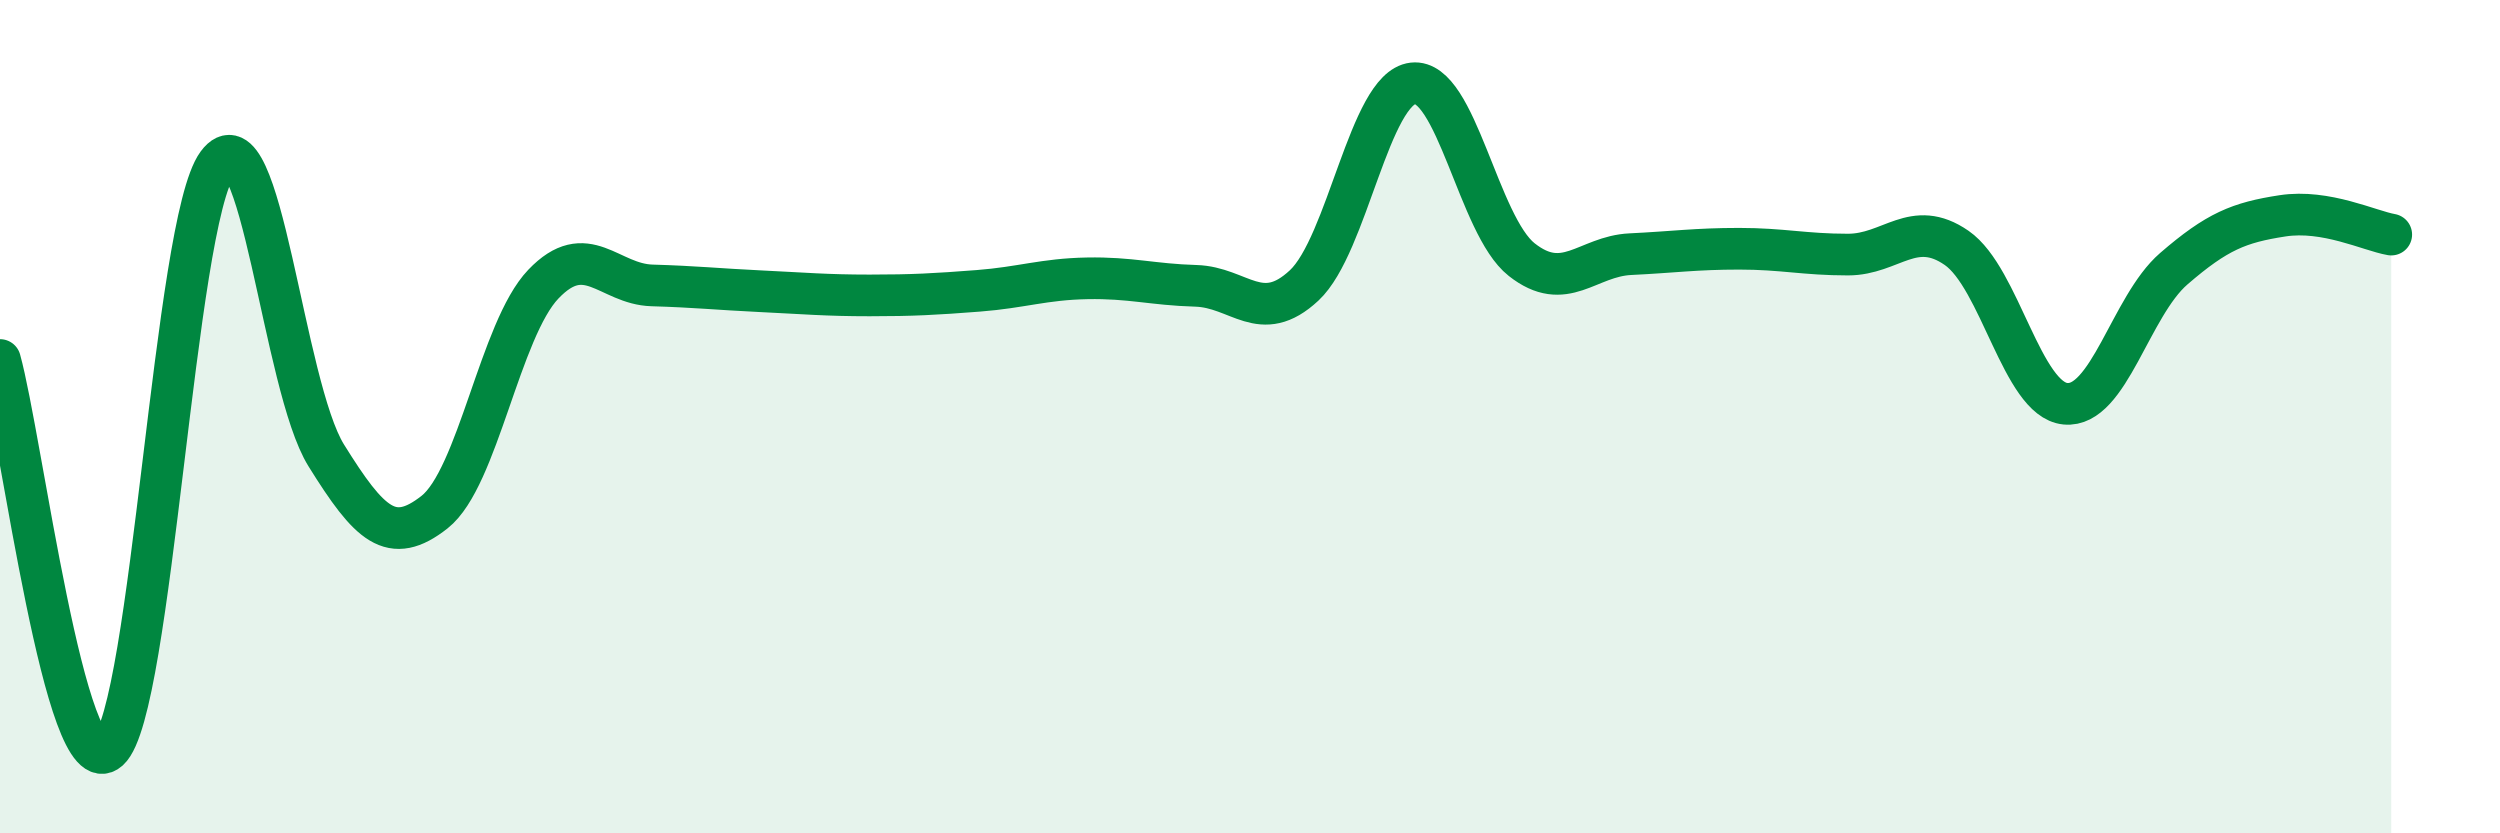
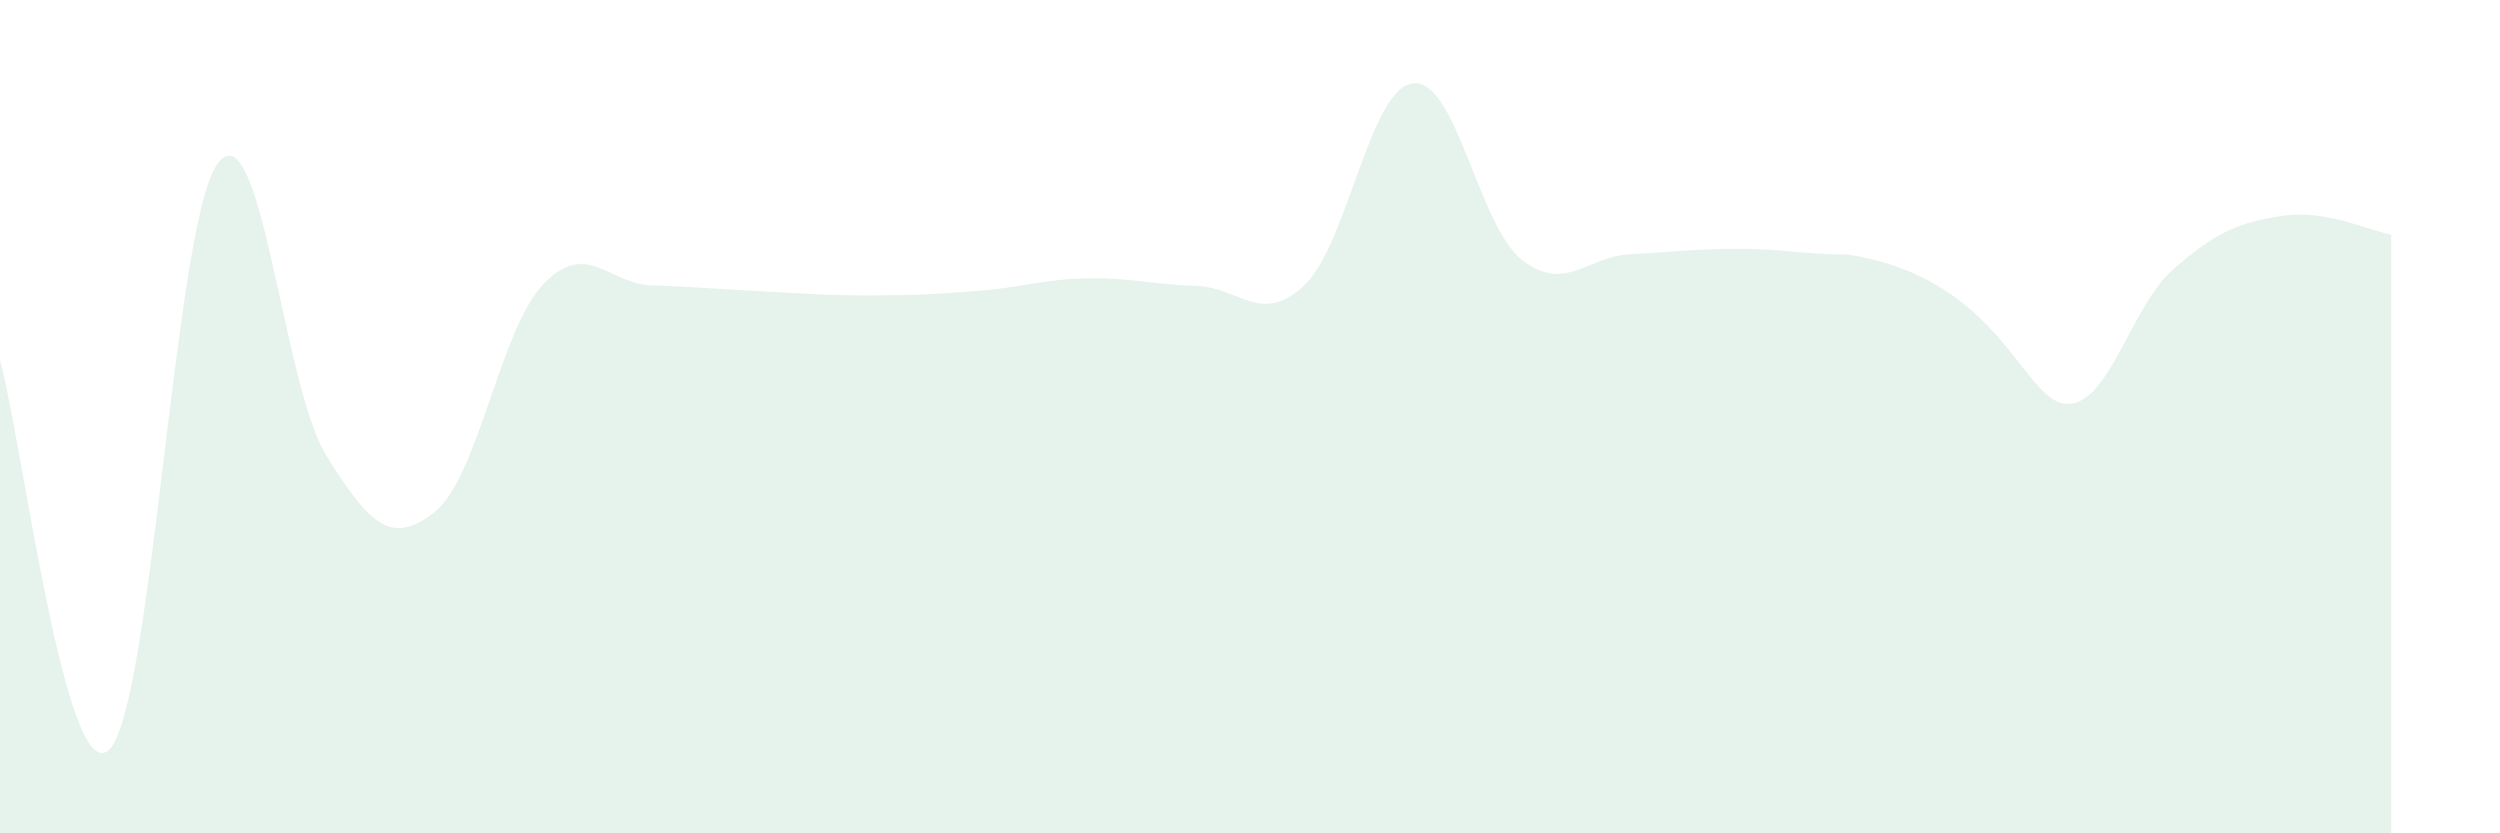
<svg xmlns="http://www.w3.org/2000/svg" width="60" height="20" viewBox="0 0 60 20">
-   <path d="M 0,8.64 C 0.52,10.51 1.57,18.94 2.61,18 C 3.65,17.06 4.18,5.34 5.22,3.93 C 6.26,2.52 6.79,9.26 7.83,10.93 C 8.87,12.6 9.39,13.11 10.43,12.29 C 11.47,11.47 12,7.91 13.04,6.82 C 14.08,5.73 14.61,6.82 15.65,6.85 C 16.69,6.88 17.22,6.94 18.26,6.99 C 19.3,7.04 19.83,7.09 20.87,7.09 C 21.91,7.09 22.44,7.06 23.48,6.98 C 24.52,6.9 25.05,6.7 26.09,6.68 C 27.13,6.66 27.66,6.83 28.7,6.86 C 29.74,6.89 30.26,7.82 31.3,6.85 C 32.34,5.88 32.87,2.12 33.91,2 C 34.95,1.88 35.48,5.41 36.52,6.23 C 37.56,7.05 38.09,6.15 39.13,6.1 C 40.17,6.05 40.7,5.97 41.74,5.97 C 42.78,5.97 43.31,6.11 44.35,6.11 C 45.39,6.11 45.92,5.23 46.96,5.95 C 48,6.67 48.53,9.59 49.57,9.69 C 50.61,9.79 51.13,7.35 52.17,6.45 C 53.21,5.55 53.74,5.34 54.78,5.18 C 55.82,5.02 56.87,5.54 57.39,5.63L57.39 20L0 20Z" fill="#008740" opacity="0.1" stroke-linecap="round" stroke-linejoin="round" />
-   <path d="M 0,8.64 C 0.52,10.51 1.57,18.94 2.61,18 C 3.65,17.06 4.18,5.34 5.22,3.93 C 6.26,2.52 6.79,9.26 7.83,10.93 C 8.87,12.6 9.39,13.11 10.43,12.29 C 11.47,11.47 12,7.91 13.04,6.82 C 14.08,5.73 14.61,6.82 15.65,6.85 C 16.69,6.88 17.22,6.94 18.26,6.99 C 19.3,7.04 19.83,7.09 20.87,7.09 C 21.91,7.09 22.44,7.06 23.48,6.98 C 24.52,6.9 25.05,6.7 26.09,6.68 C 27.13,6.66 27.66,6.83 28.7,6.86 C 29.74,6.89 30.26,7.82 31.3,6.85 C 32.34,5.88 32.87,2.12 33.91,2 C 34.95,1.88 35.48,5.41 36.52,6.23 C 37.56,7.05 38.09,6.15 39.13,6.1 C 40.17,6.05 40.7,5.97 41.74,5.97 C 42.78,5.97 43.31,6.11 44.35,6.11 C 45.39,6.11 45.92,5.23 46.96,5.95 C 48,6.67 48.53,9.59 49.57,9.69 C 50.61,9.79 51.13,7.35 52.17,6.45 C 53.21,5.55 53.74,5.34 54.78,5.18 C 55.82,5.02 56.87,5.54 57.39,5.63" stroke="#008740" stroke-width="1" fill="none" stroke-linecap="round" stroke-linejoin="round" />
+   <path d="M 0,8.64 C 0.52,10.51 1.57,18.94 2.61,18 C 3.65,17.06 4.18,5.34 5.22,3.93 C 6.26,2.52 6.79,9.26 7.83,10.93 C 8.87,12.6 9.39,13.11 10.43,12.29 C 11.47,11.47 12,7.91 13.04,6.82 C 14.08,5.73 14.61,6.82 15.65,6.85 C 16.69,6.88 17.22,6.94 18.26,6.99 C 19.3,7.04 19.83,7.09 20.87,7.09 C 21.91,7.09 22.44,7.06 23.48,6.98 C 24.52,6.9 25.05,6.7 26.09,6.68 C 27.13,6.66 27.66,6.83 28.7,6.86 C 29.74,6.89 30.26,7.82 31.3,6.85 C 32.34,5.88 32.87,2.12 33.91,2 C 34.95,1.88 35.48,5.41 36.52,6.23 C 37.56,7.05 38.09,6.15 39.13,6.1 C 40.17,6.05 40.7,5.97 41.74,5.97 C 42.78,5.97 43.31,6.11 44.35,6.11 C 48,6.67 48.53,9.59 49.57,9.69 C 50.61,9.79 51.13,7.35 52.17,6.45 C 53.21,5.55 53.74,5.34 54.78,5.18 C 55.82,5.02 56.87,5.54 57.39,5.63L57.39 20L0 20Z" fill="#008740" opacity="0.1" stroke-linecap="round" stroke-linejoin="round" />
</svg>